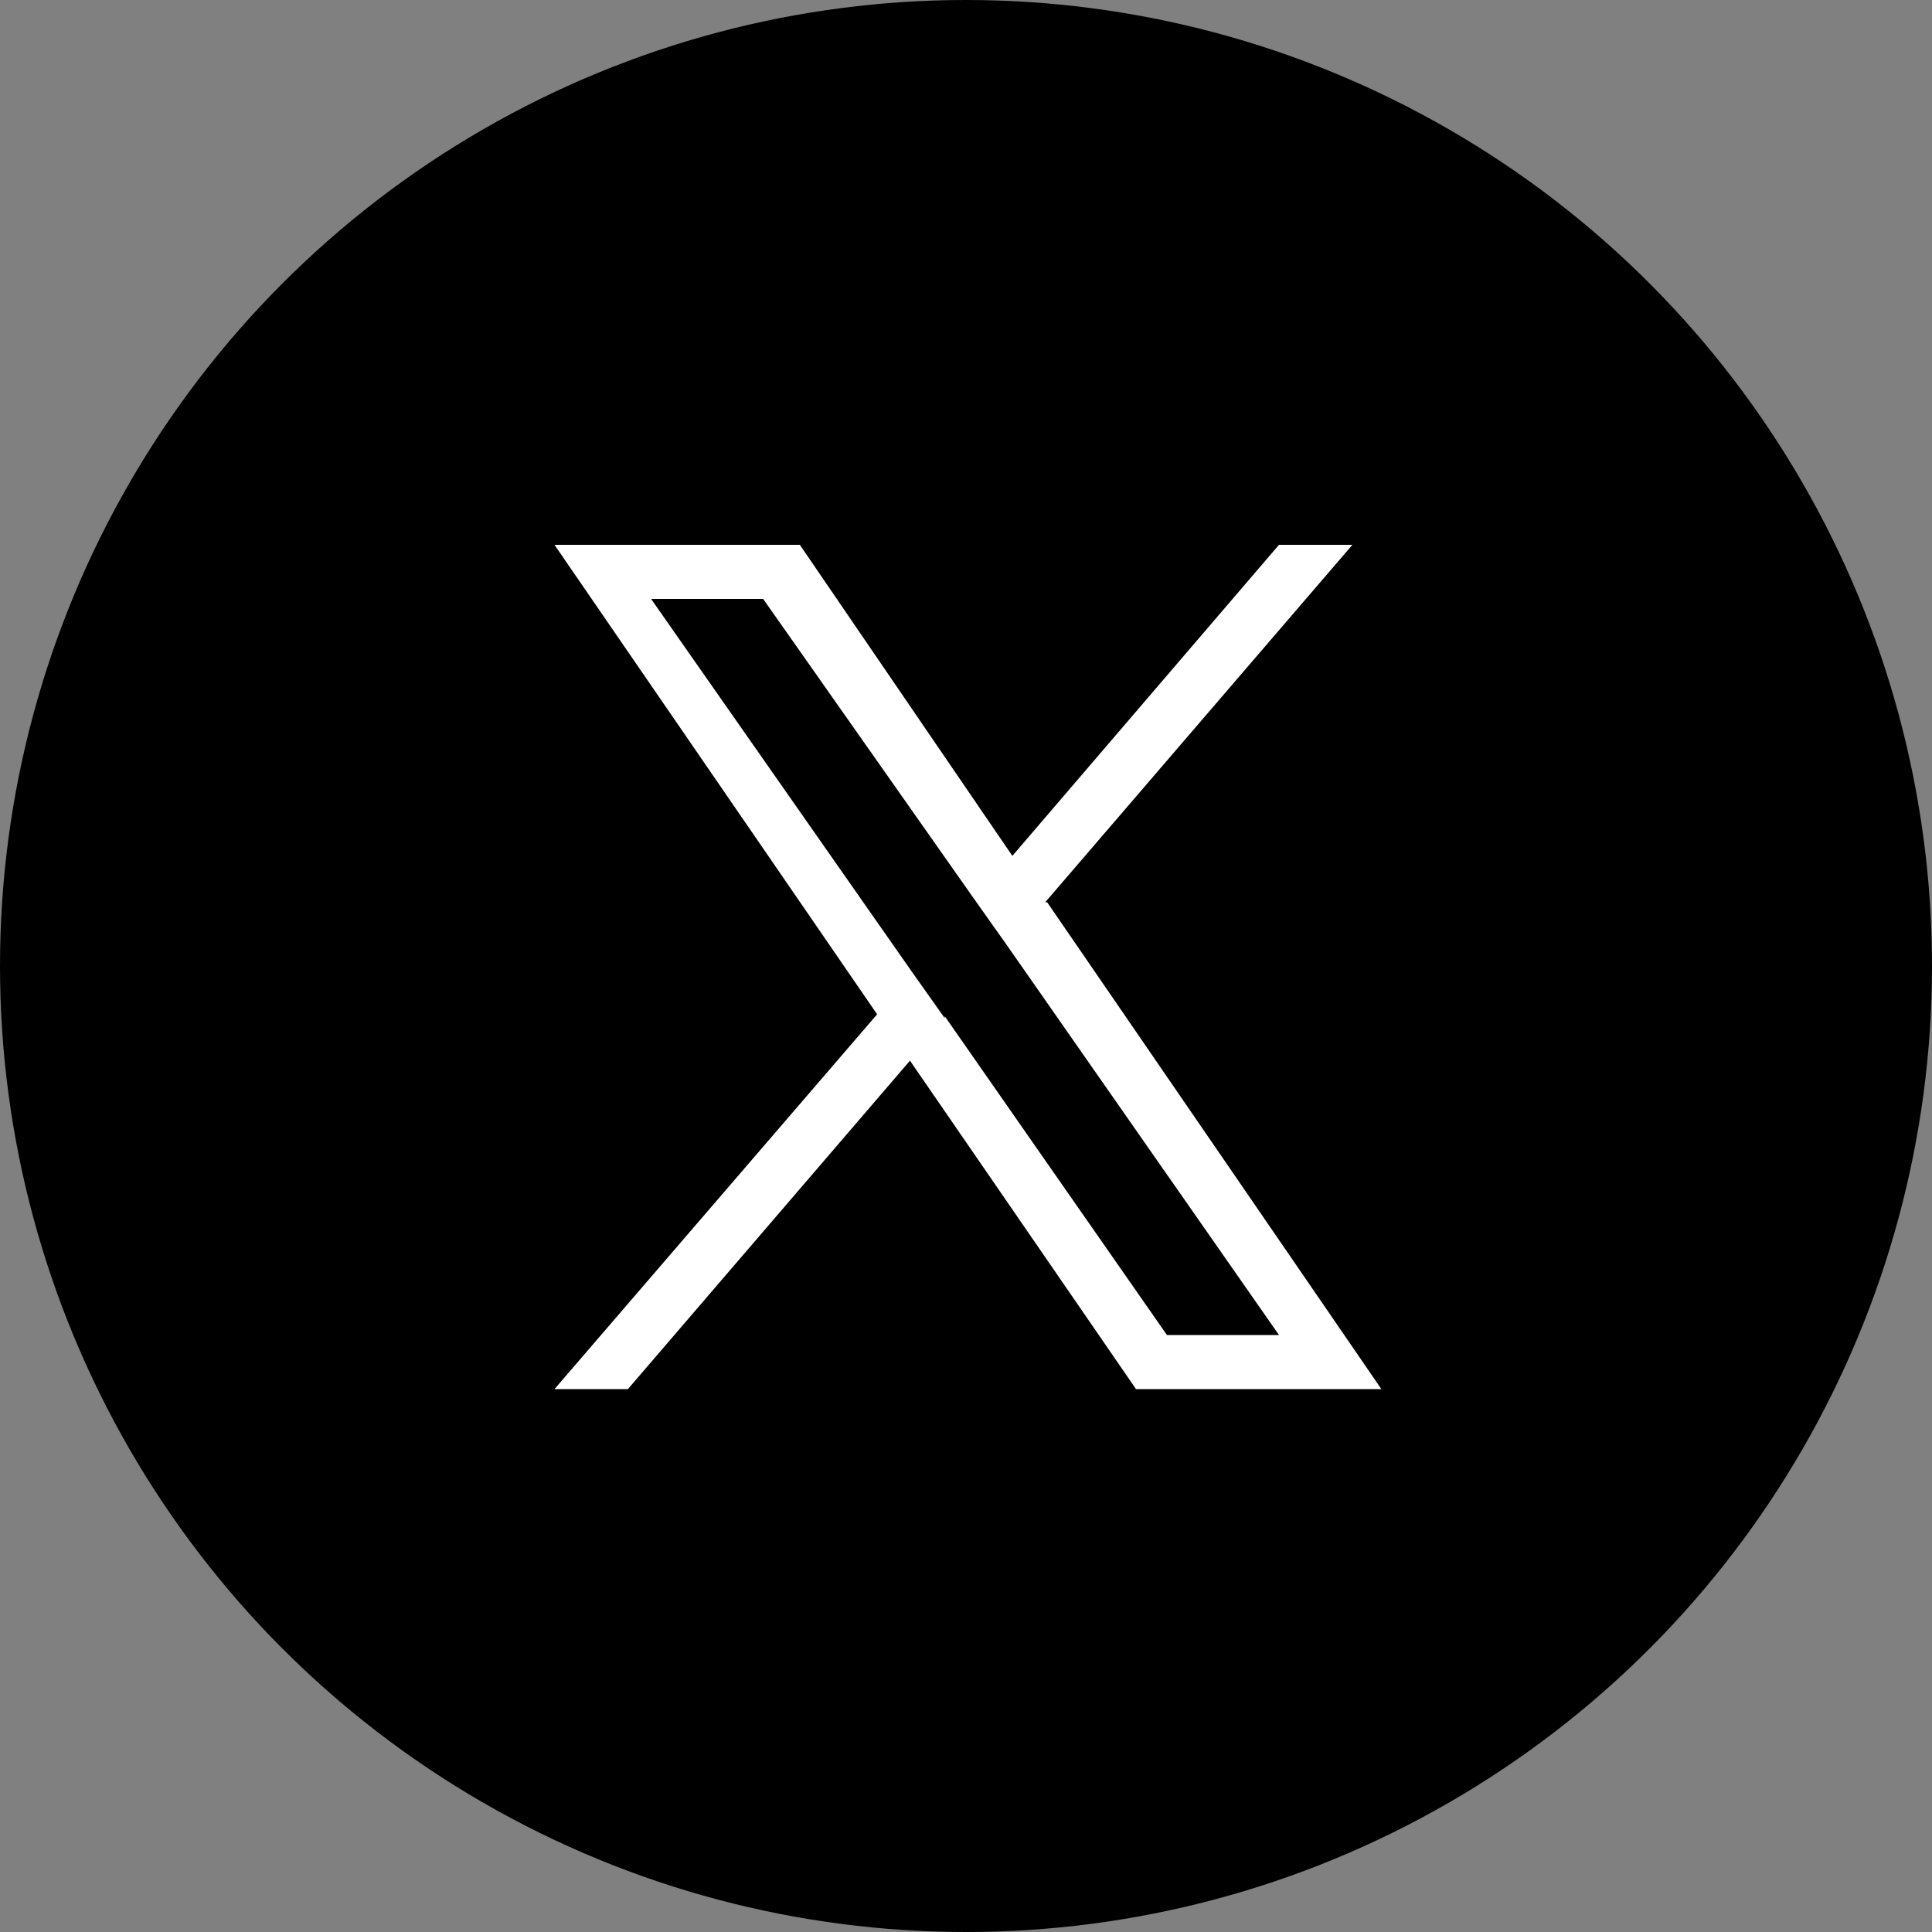
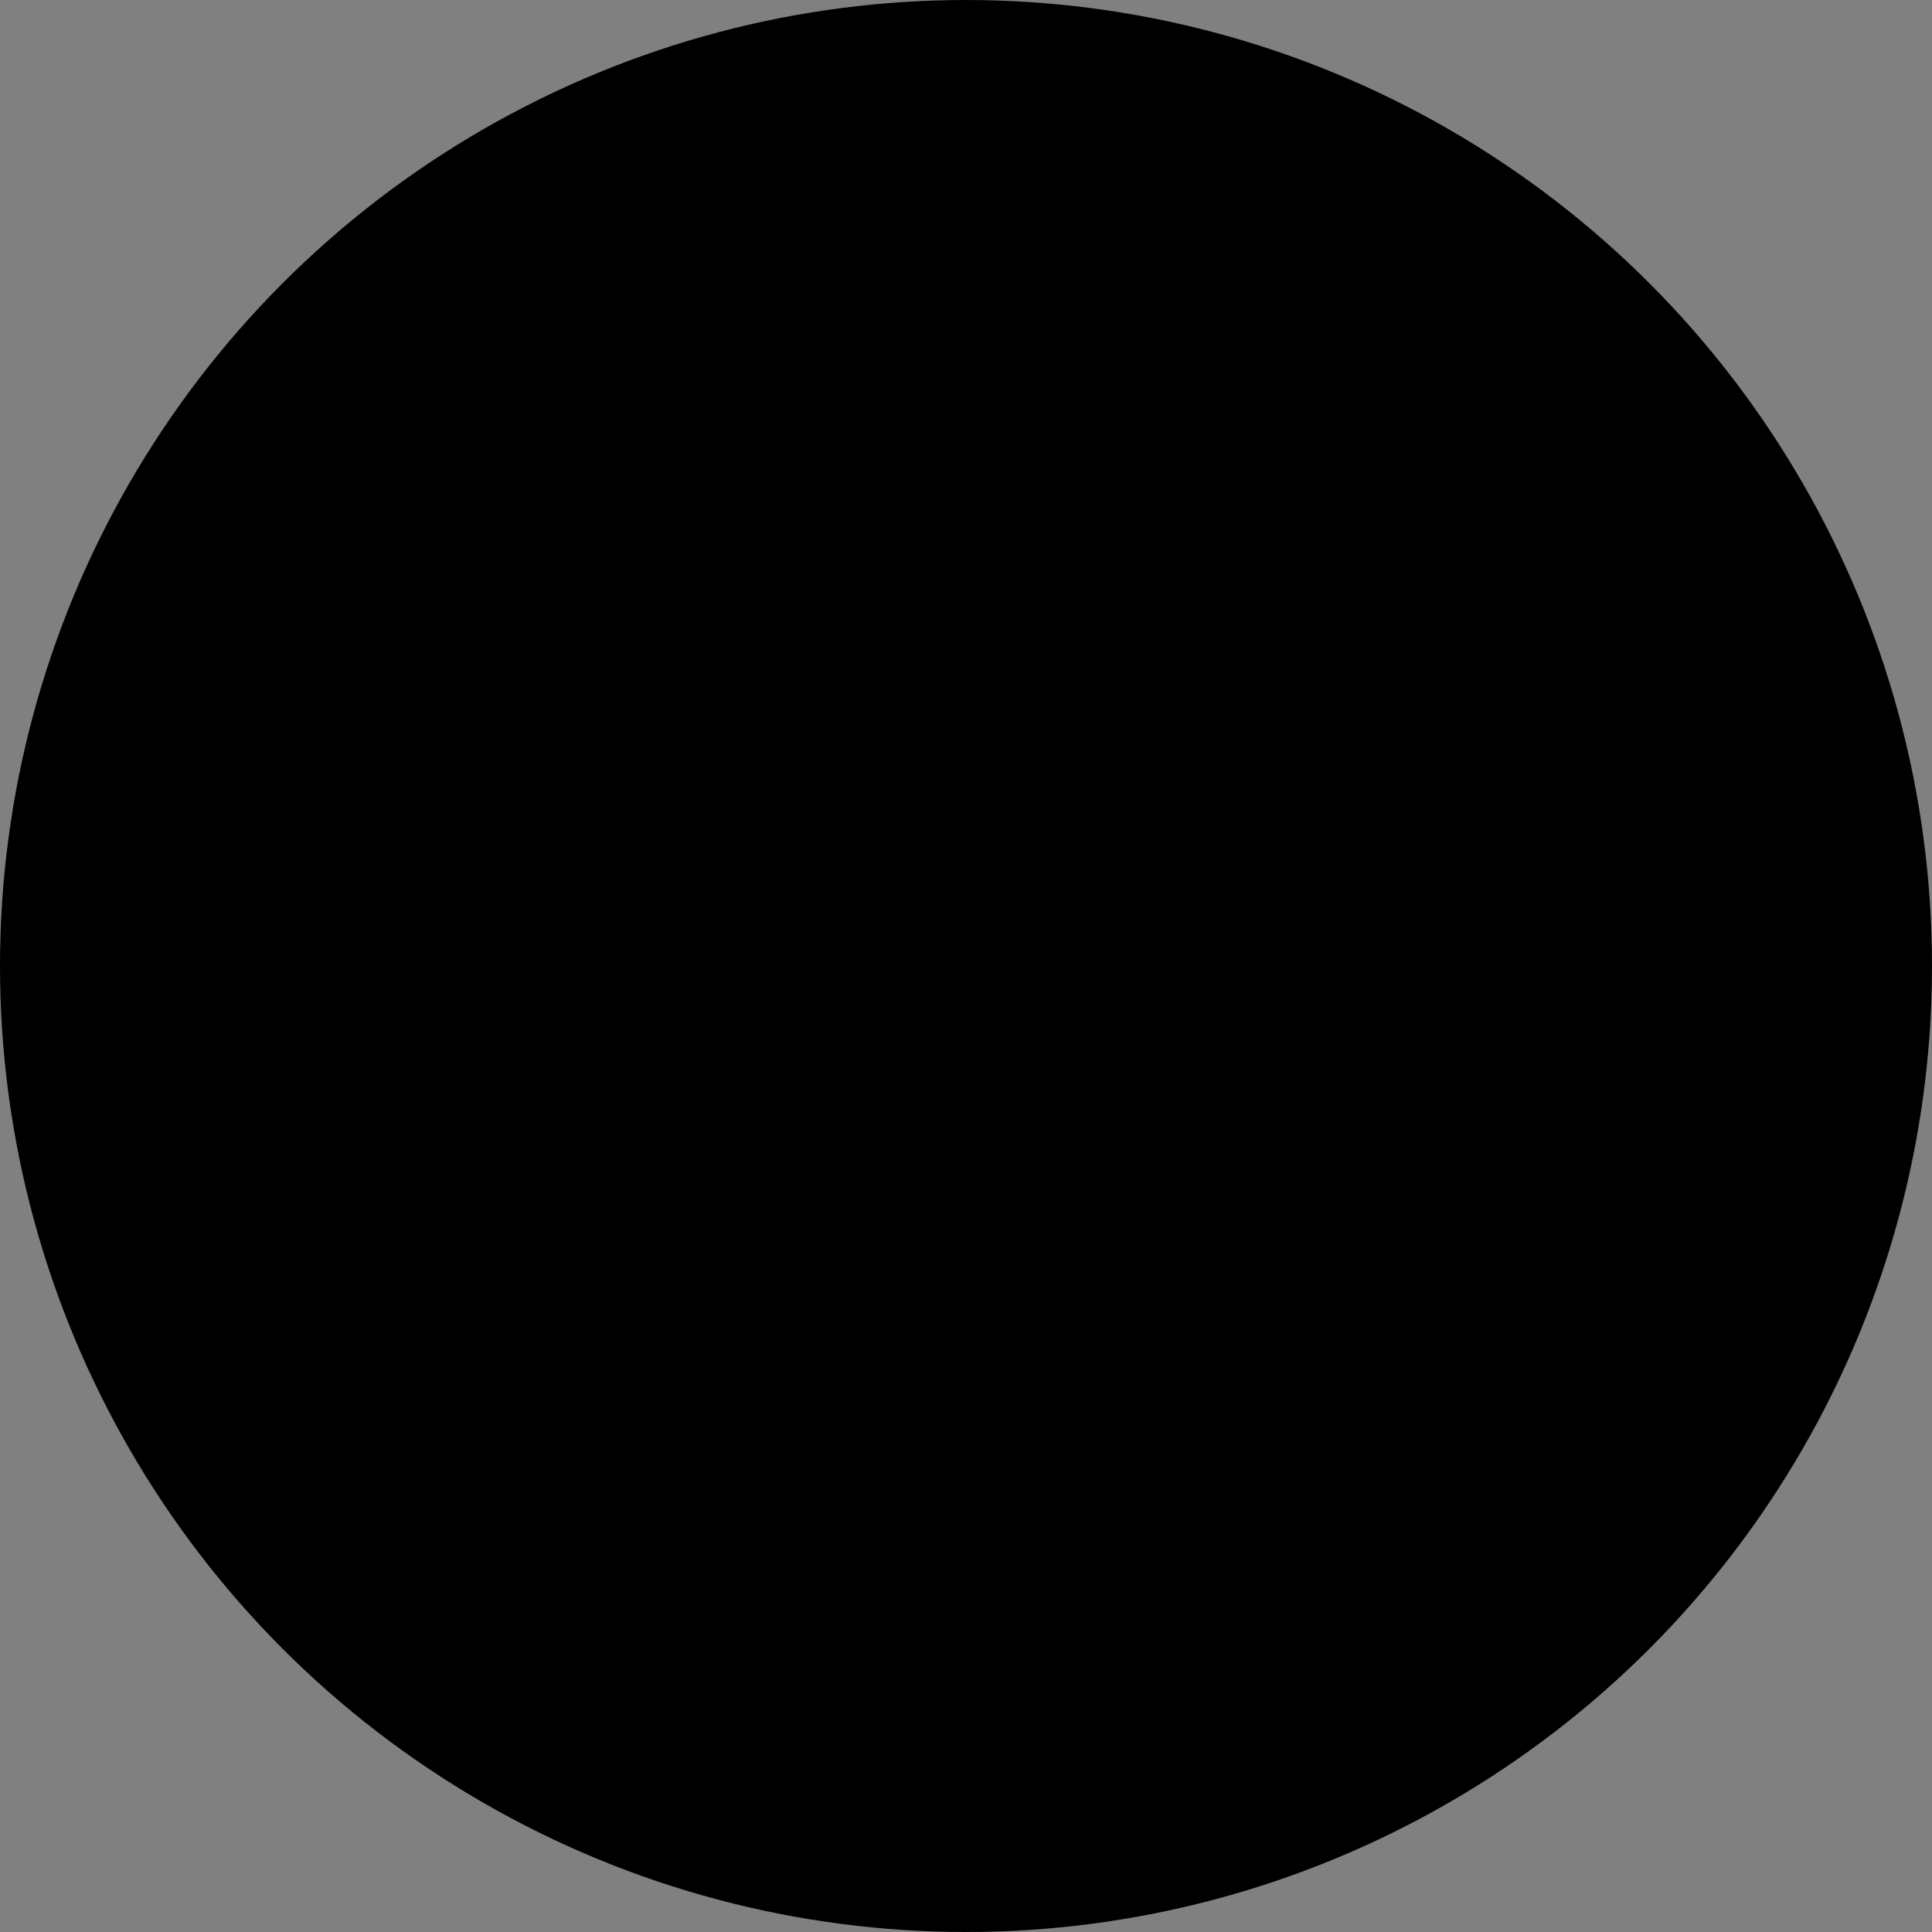
<svg xmlns="http://www.w3.org/2000/svg" id="_レイヤー_1" data-name="レイヤー 1" viewBox="0 0 100 100">
  <rect x="0" y="0" width="100" height="100" fill="#808080" stroke="none" />
  <circle cx="50" cy="50" r="50" stroke-width="0" />
-   <path d="m54.1,46.7l15.9-18.5h-3.8l-13.8,16.1-11-16.1h-12.7l16.7,24.3-16.7,19.4h3.8l14.6-17,11.7,17h12.7l-17.3-25.2h0Zm-5.2,6l-1.7-2.4-13.5-19.3h5.8l10.9,15.5,1.7,2.4,14.1,20.2h-5.8l-11.5-16.5h0Z" fill="#fff" stroke-width="0" />
</svg>